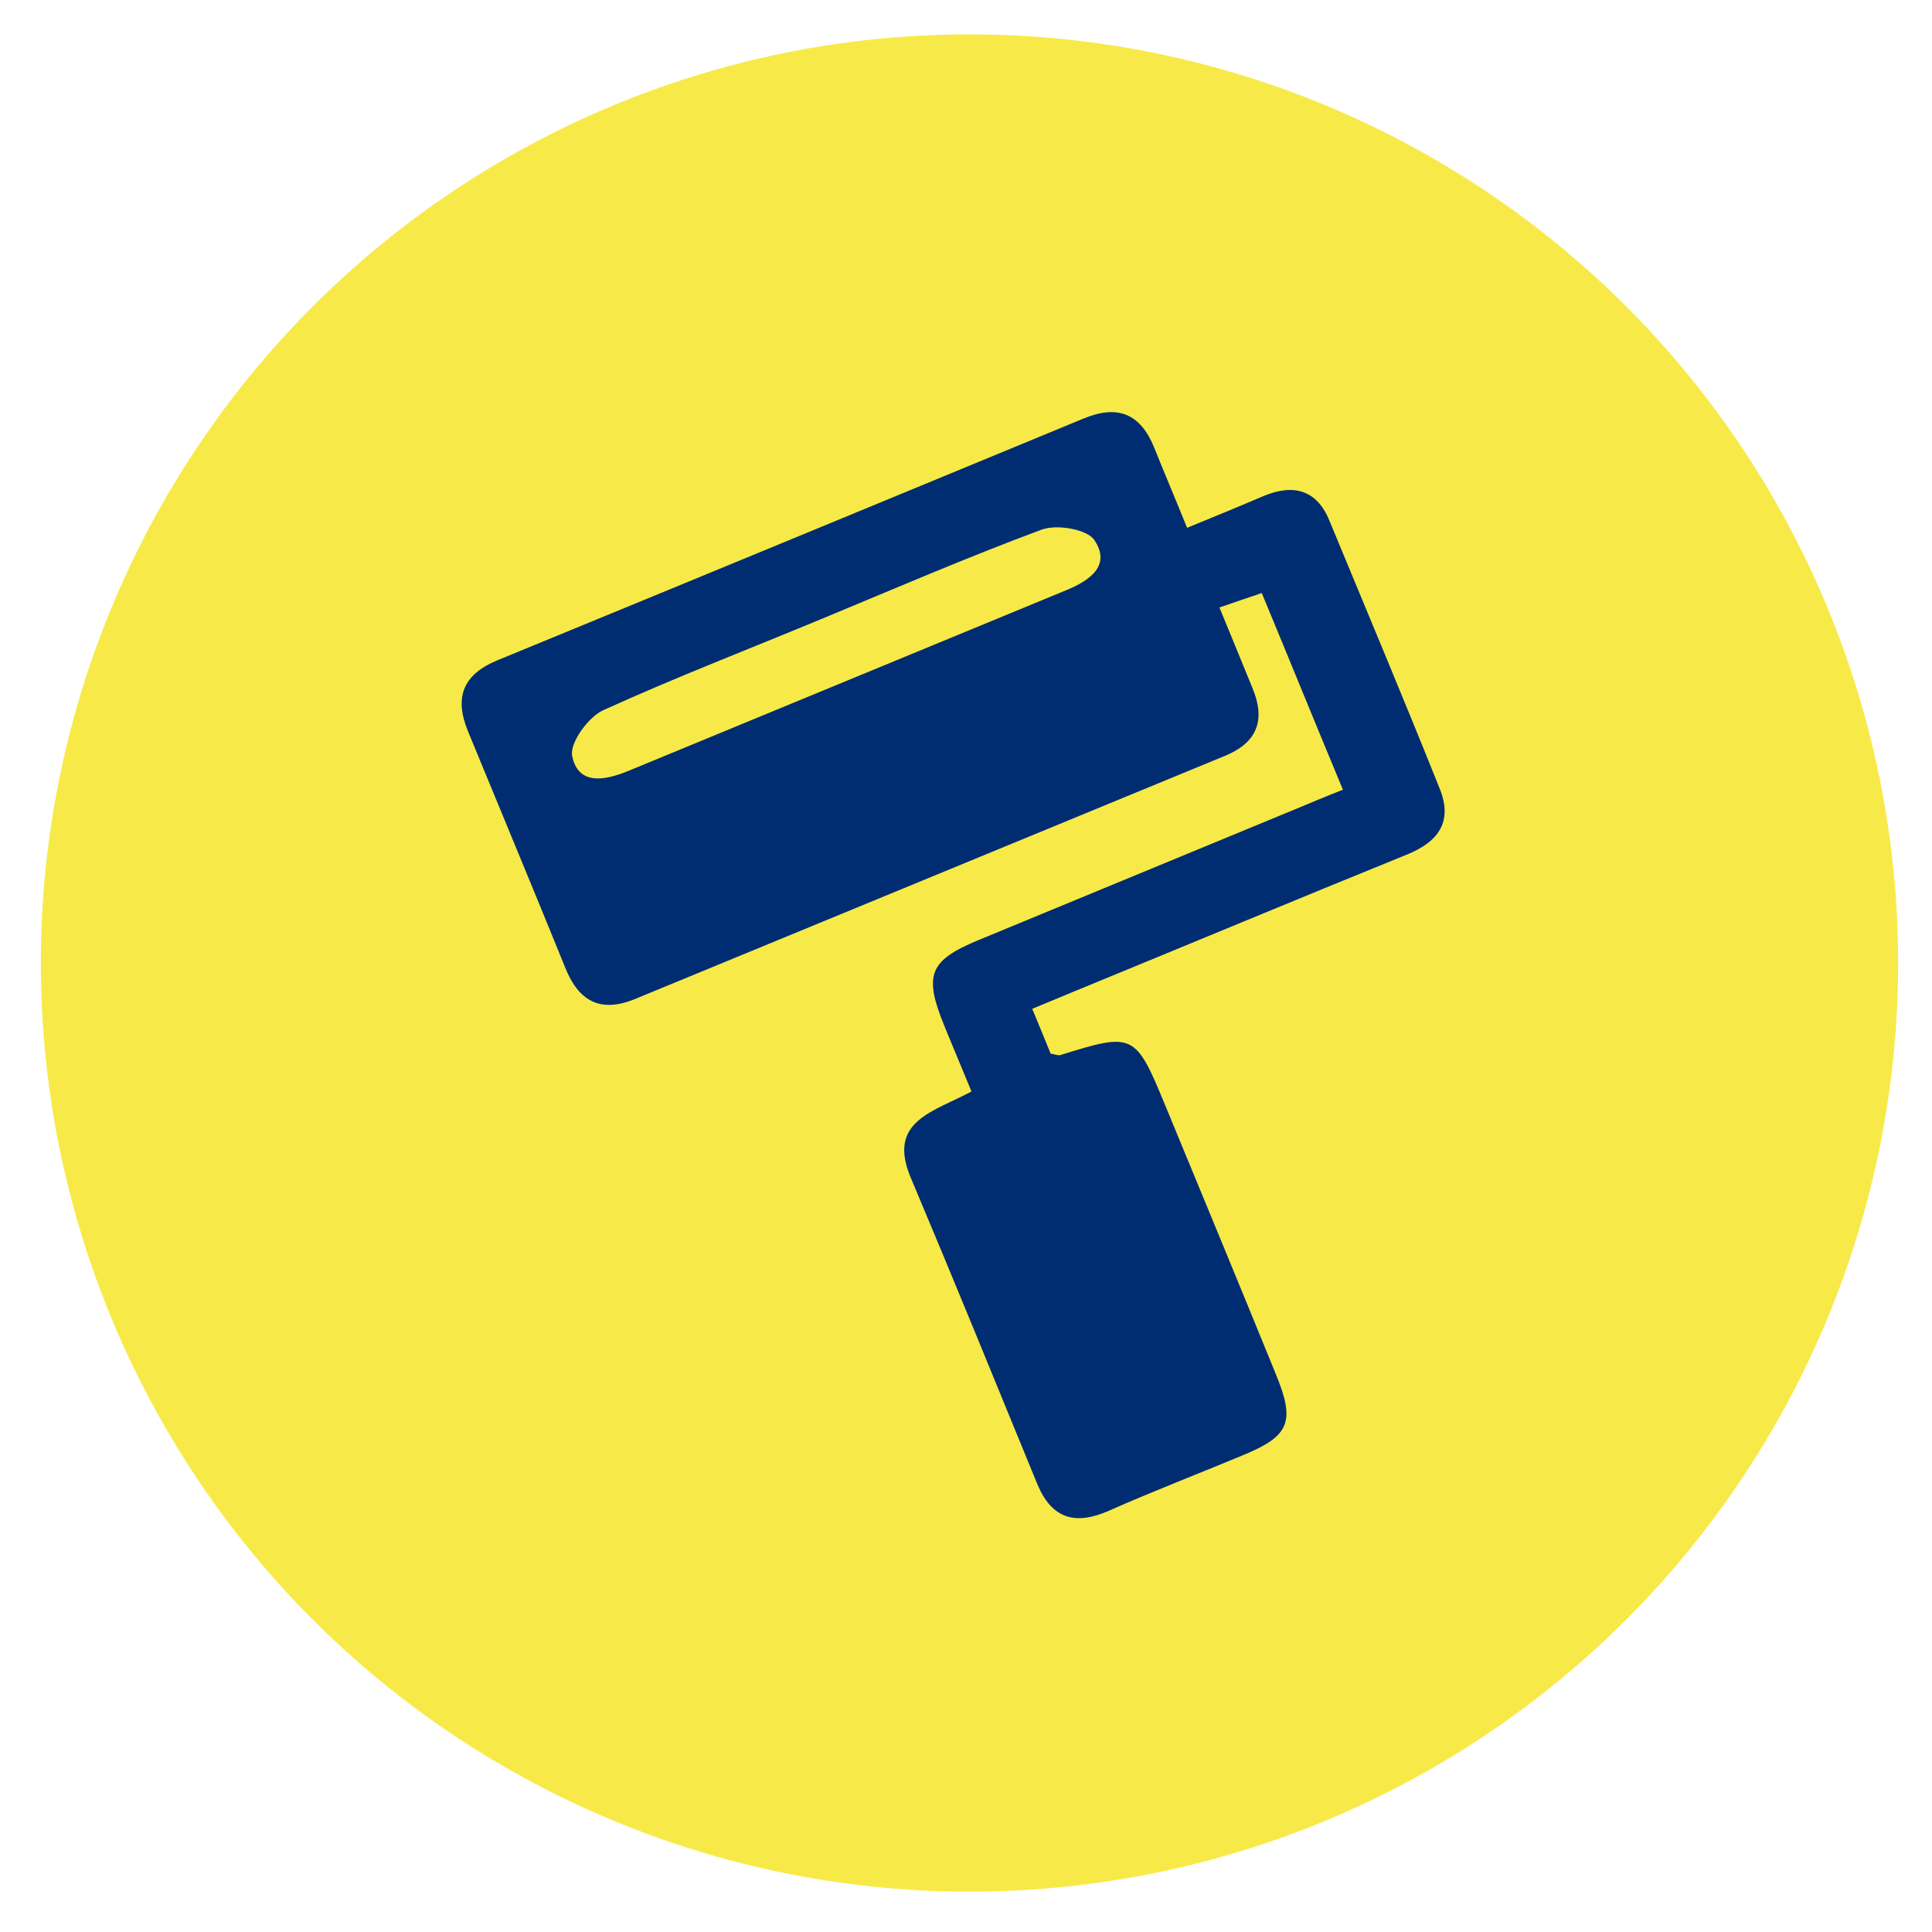
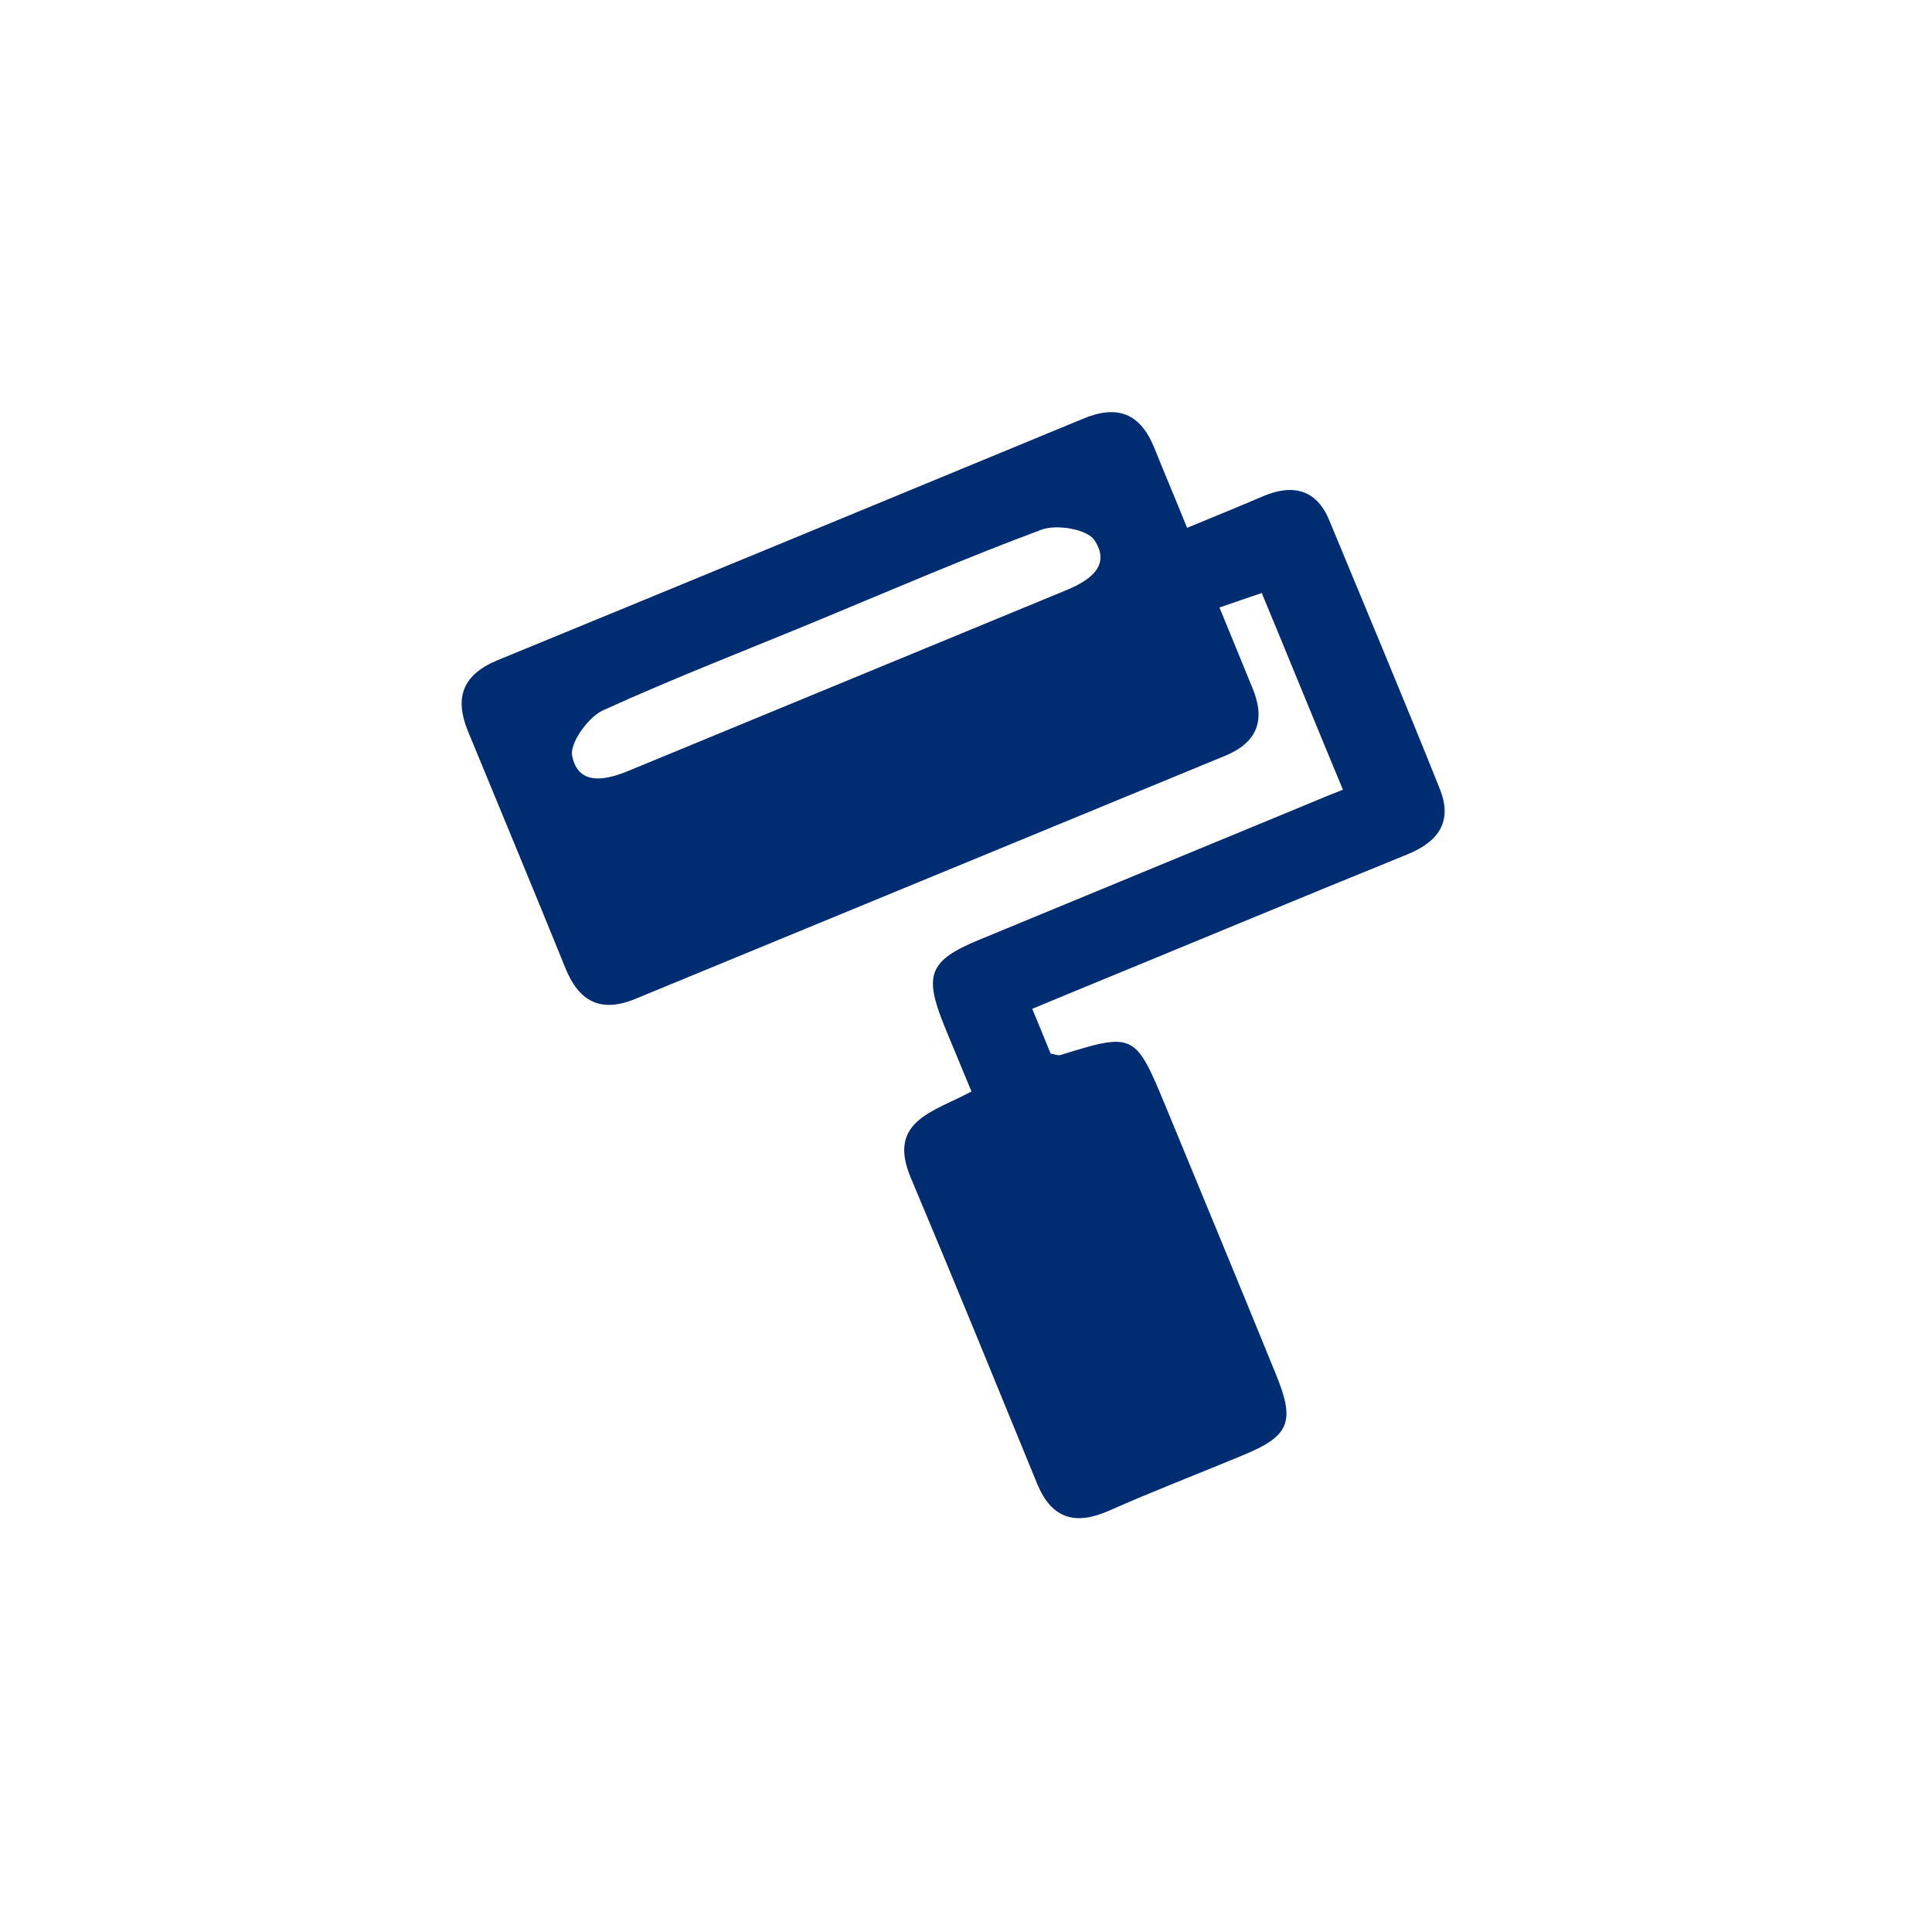
<svg xmlns="http://www.w3.org/2000/svg" version="1.1" id="Livello_1" x="0px" y="0px" viewBox="0 0 388 388" style="enable-background:new 0 0 388 388;" xml:space="preserve">
  <style type="text/css">
	.st0{fill:#F7EA48;}
	.st1{fill:#002D72;}
</style>
-   <circle class="st0" cx="194.7" cy="193.4" r="186.5" />
  <path class="st1" d="M195.1,219.2c-2-4.9-3.8-9.1-5.5-13.3c-4.1-10.1-3-13,6.9-17.1c21.3-8.8,42.6-17.6,63.9-26.4  c2.9-1.2,5.7-2.4,9.3-3.8c-5.5-13.2-10.7-26-16.3-39.5c-2.3,0.8-4.8,1.6-8.5,2.9c2.4,5.8,4.5,11,6.6,16.1c2.7,6.4,1.1,11-5.5,13.7  c-39.5,16.3-78.9,32.5-118.4,48.8c-7,2.9-11.4,0.5-14.1-6.3c-6.4-15.8-13-31.6-19.5-47.4c-2.8-6.8-1.1-11.4,5.9-14.3  c39.2-16.1,78.4-32.3,117.6-48.5c6.9-2.9,11.5-1.1,14.3,5.8c2,5,4.1,9.9,6.6,16.1c5.6-2.3,10.5-4.3,15.4-6.4c6-2.5,10.7-1.2,13.2,5  c7.4,17.9,14.9,35.7,22.1,53.7c2.7,6.6-0.1,10.7-6.5,13.3c-22.4,9.1-44.7,18.4-67.1,27.6c-2.6,1.1-5.1,2.1-8.2,3.4  c1.5,3.6,2.6,6.3,3.7,9c0.8,0.1,1.4,0.4,1.9,0.3c14.8-4.6,15.1-4.5,21.2,10.3c7.4,17.9,14.8,35.8,22.1,53.7c4,9.7,2.8,12.5-6.7,16.4  c-8.9,3.7-18,7.2-26.8,11.1c-6.8,3-11.5,1.6-14.4-5.4c-8.4-20.5-16.8-41.1-25.4-61.5C178.1,225.1,187.5,223.3,195.1,219.2z   M165,124.3c-14.7,6.1-29.5,11.8-44,18.4c-2.9,1.4-6.6,6.5-6.1,9.1c1.2,5.9,6.4,5,11.1,3.1c29.4-12.1,58.8-24.3,88.2-36.4  c4.6-1.9,9-4.9,5.6-10c-1.4-2.2-7.6-3.3-10.7-2.1C194.3,111.9,179.7,118.2,165,124.3z" />
</svg>